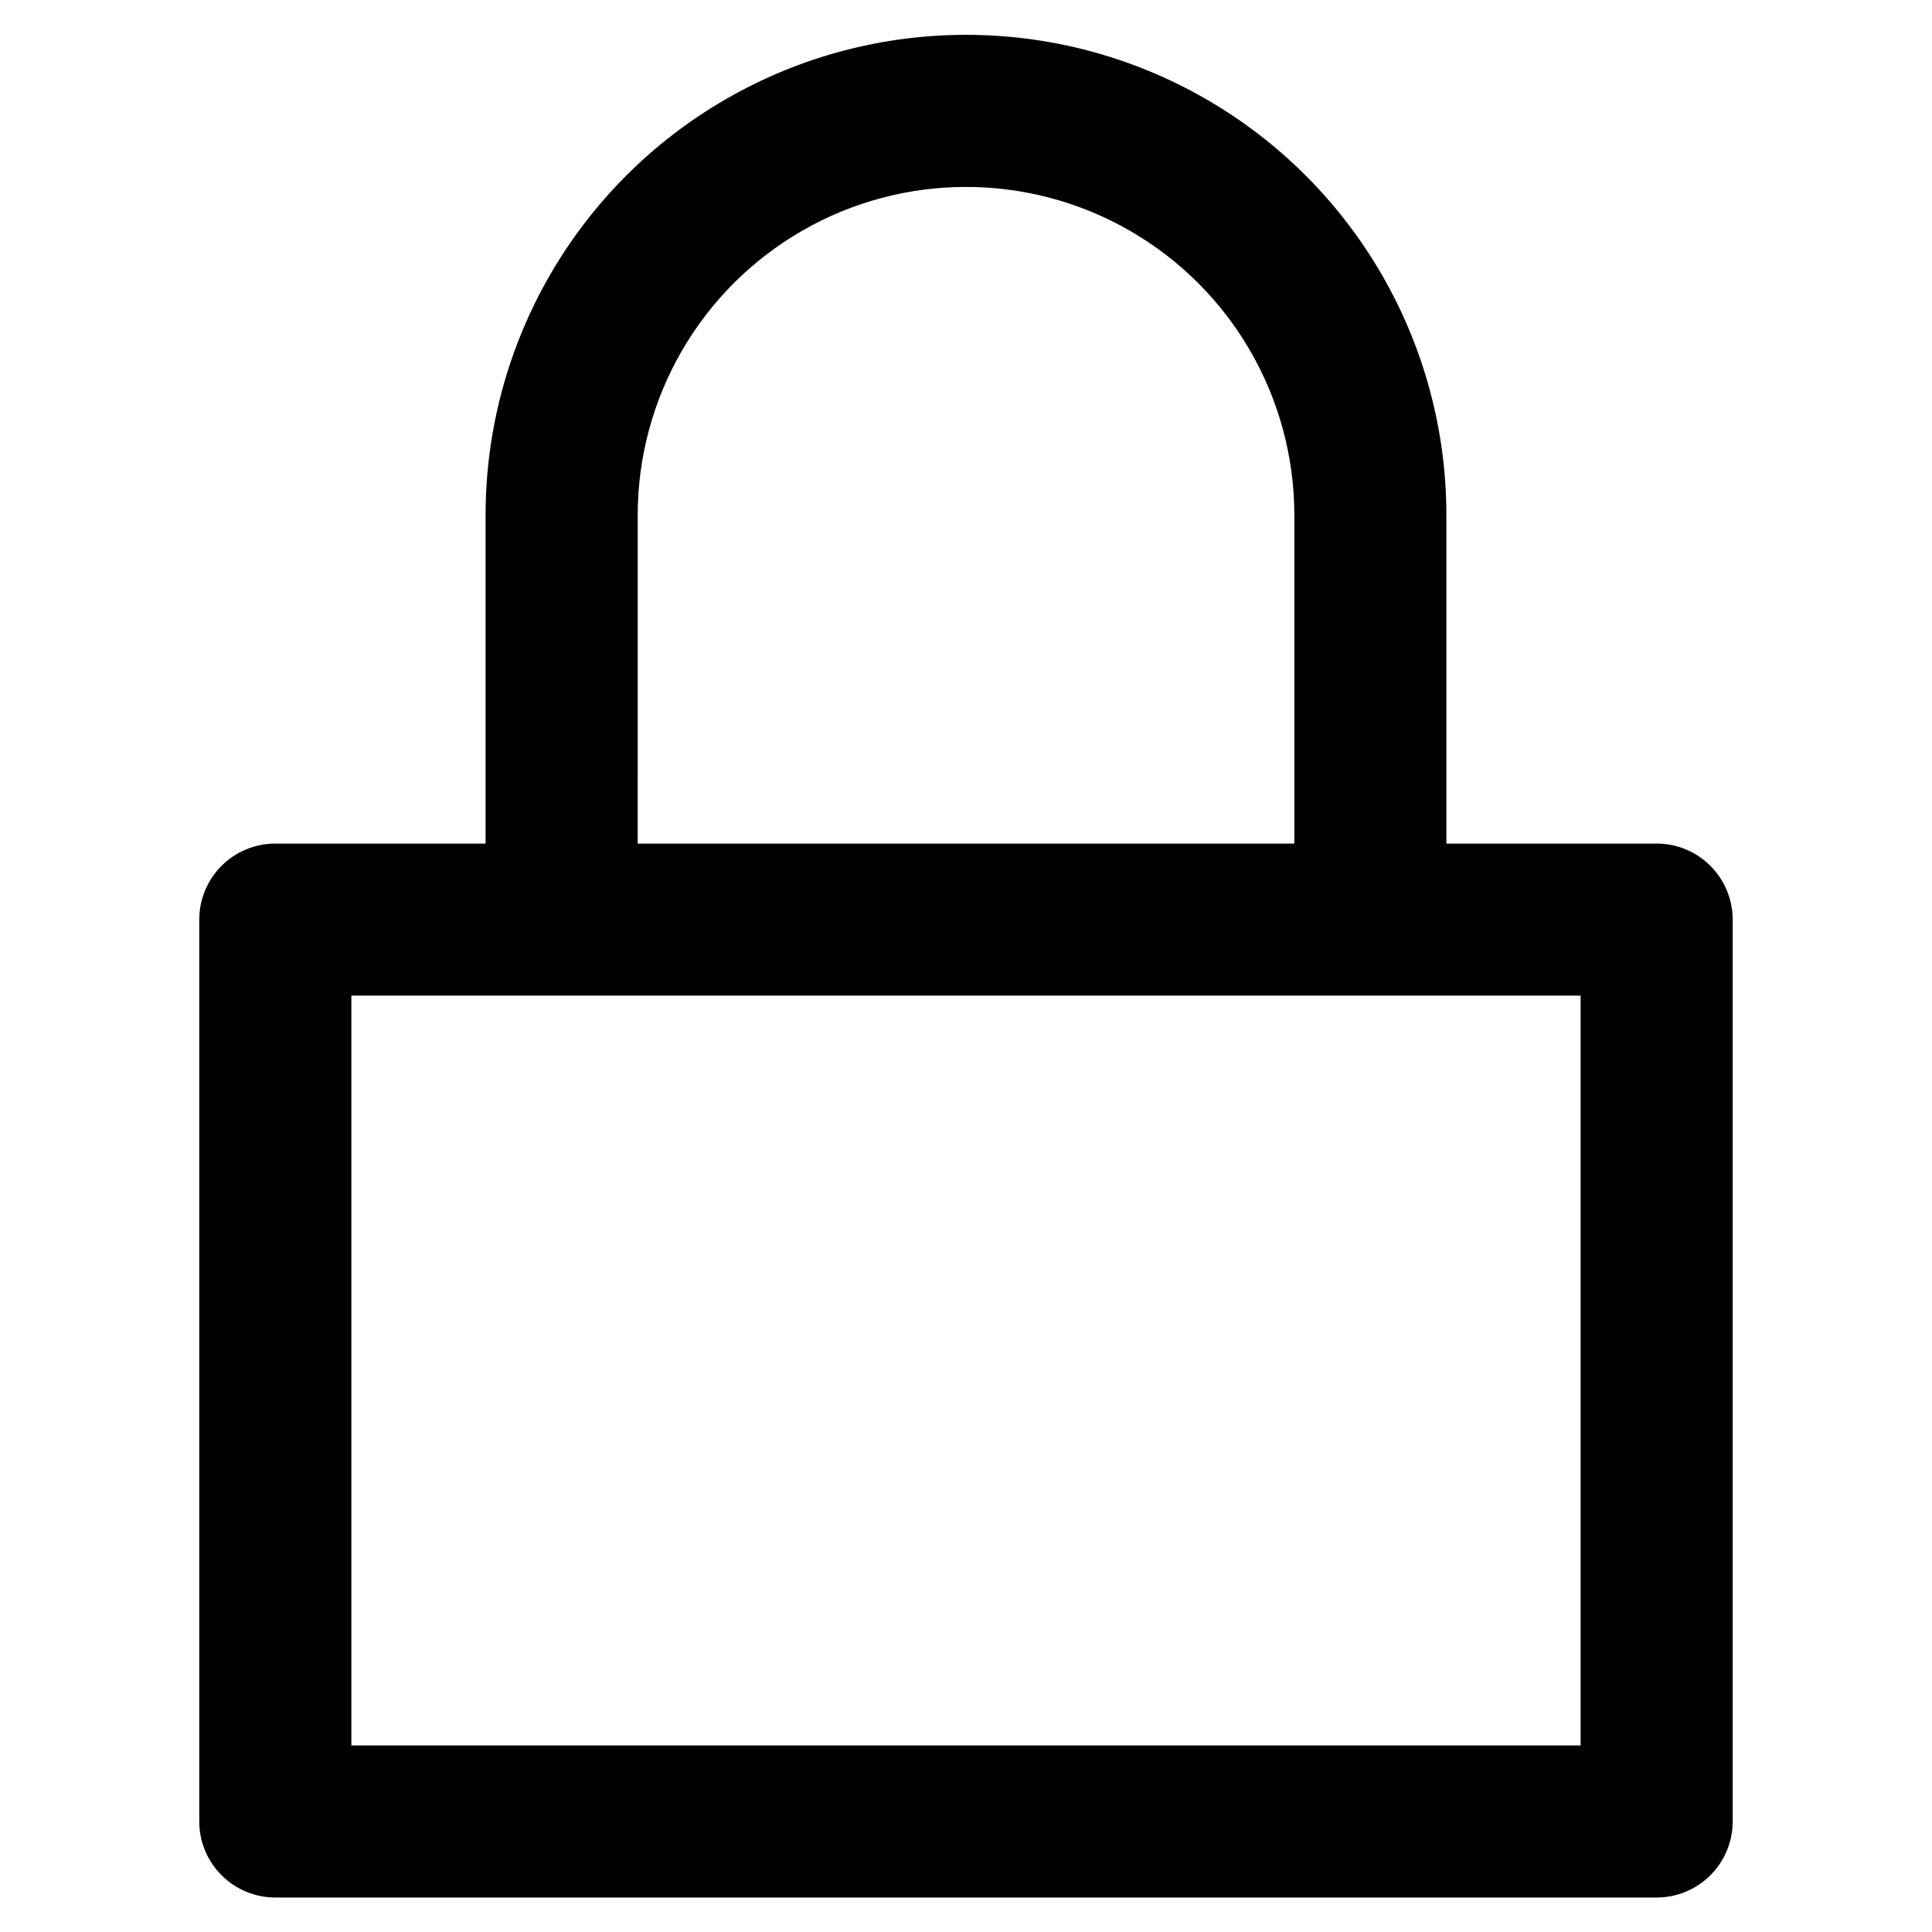
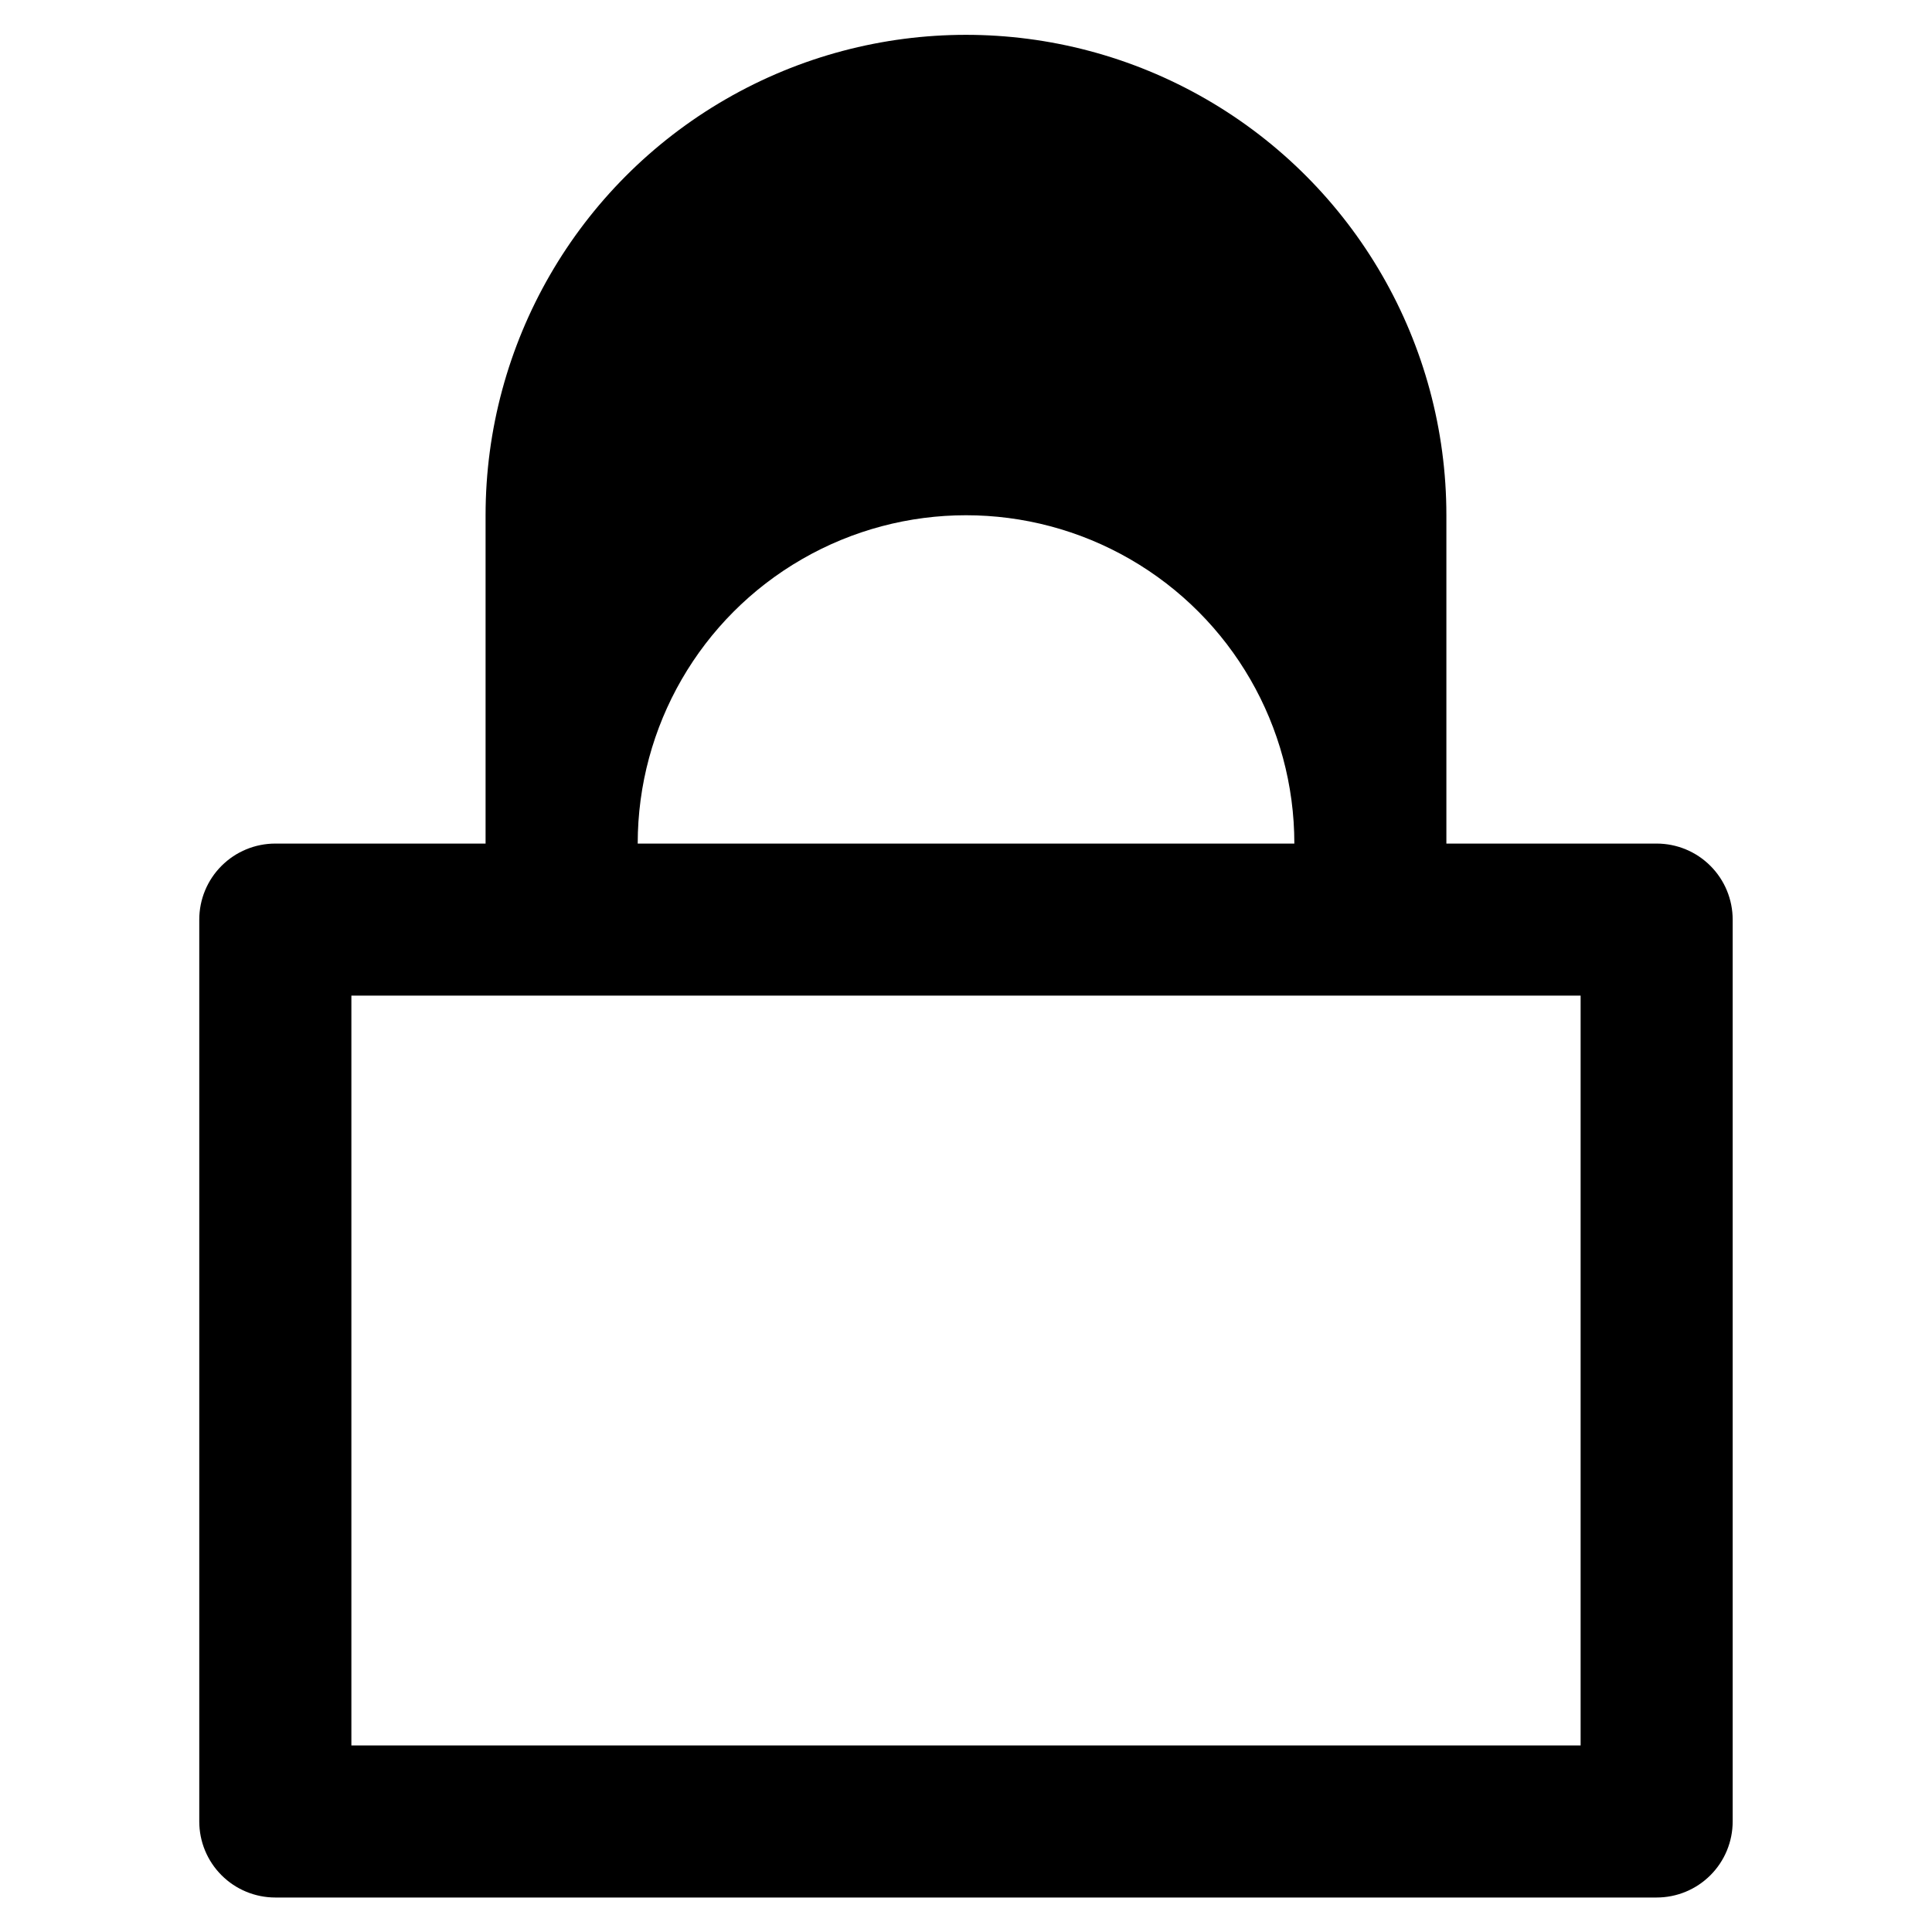
<svg xmlns="http://www.w3.org/2000/svg" fill="#000000" width="800px" height="800px" version="1.1" viewBox="144 144 512 512">
-   <path d="m583.03 646.86h-366.07c-5.344 0-10.473-2.121-14.25-5.902-3.781-3.777-5.902-8.902-5.902-14.25v-239c0-5.348 2.121-10.473 5.902-14.25 3.777-3.781 8.906-5.902 14.25-5.902h55.723v-87.008c0-45.484 24.266-87.516 63.656-110.26 39.391-22.742 87.922-22.742 127.31 0 39.391 22.742 63.656 64.773 63.656 110.26v87.008h55.719c5.348 0 10.473 2.121 14.25 5.902 3.781 3.777 5.902 8.902 5.902 14.25v239c0 5.348-2.121 10.473-5.902 14.25-3.777 3.781-8.902 5.902-14.25 5.902zm-345.91-40.305h325.76v-198.7h-325.76zm75.875-239h174.02v-87.008c0-31.086-16.586-59.809-43.504-75.352-26.922-15.543-60.09-15.543-87.008 0-26.922 15.543-43.504 44.266-43.504 75.352z" />
+   <path d="m583.03 646.86h-366.07c-5.344 0-10.473-2.121-14.25-5.902-3.781-3.777-5.902-8.902-5.902-14.25v-239c0-5.348 2.121-10.473 5.902-14.25 3.777-3.781 8.906-5.902 14.25-5.902h55.723v-87.008c0-45.484 24.266-87.516 63.656-110.26 39.391-22.742 87.922-22.742 127.31 0 39.391 22.742 63.656 64.773 63.656 110.26v87.008h55.719c5.348 0 10.473 2.121 14.25 5.902 3.781 3.777 5.902 8.902 5.902 14.25v239c0 5.348-2.121 10.473-5.902 14.25-3.777 3.781-8.902 5.902-14.25 5.902zm-345.91-40.305h325.76v-198.7h-325.76zm75.875-239h174.02c0-31.086-16.586-59.809-43.504-75.352-26.922-15.543-60.09-15.543-87.008 0-26.922 15.543-43.504 44.266-43.504 75.352z" />
</svg>